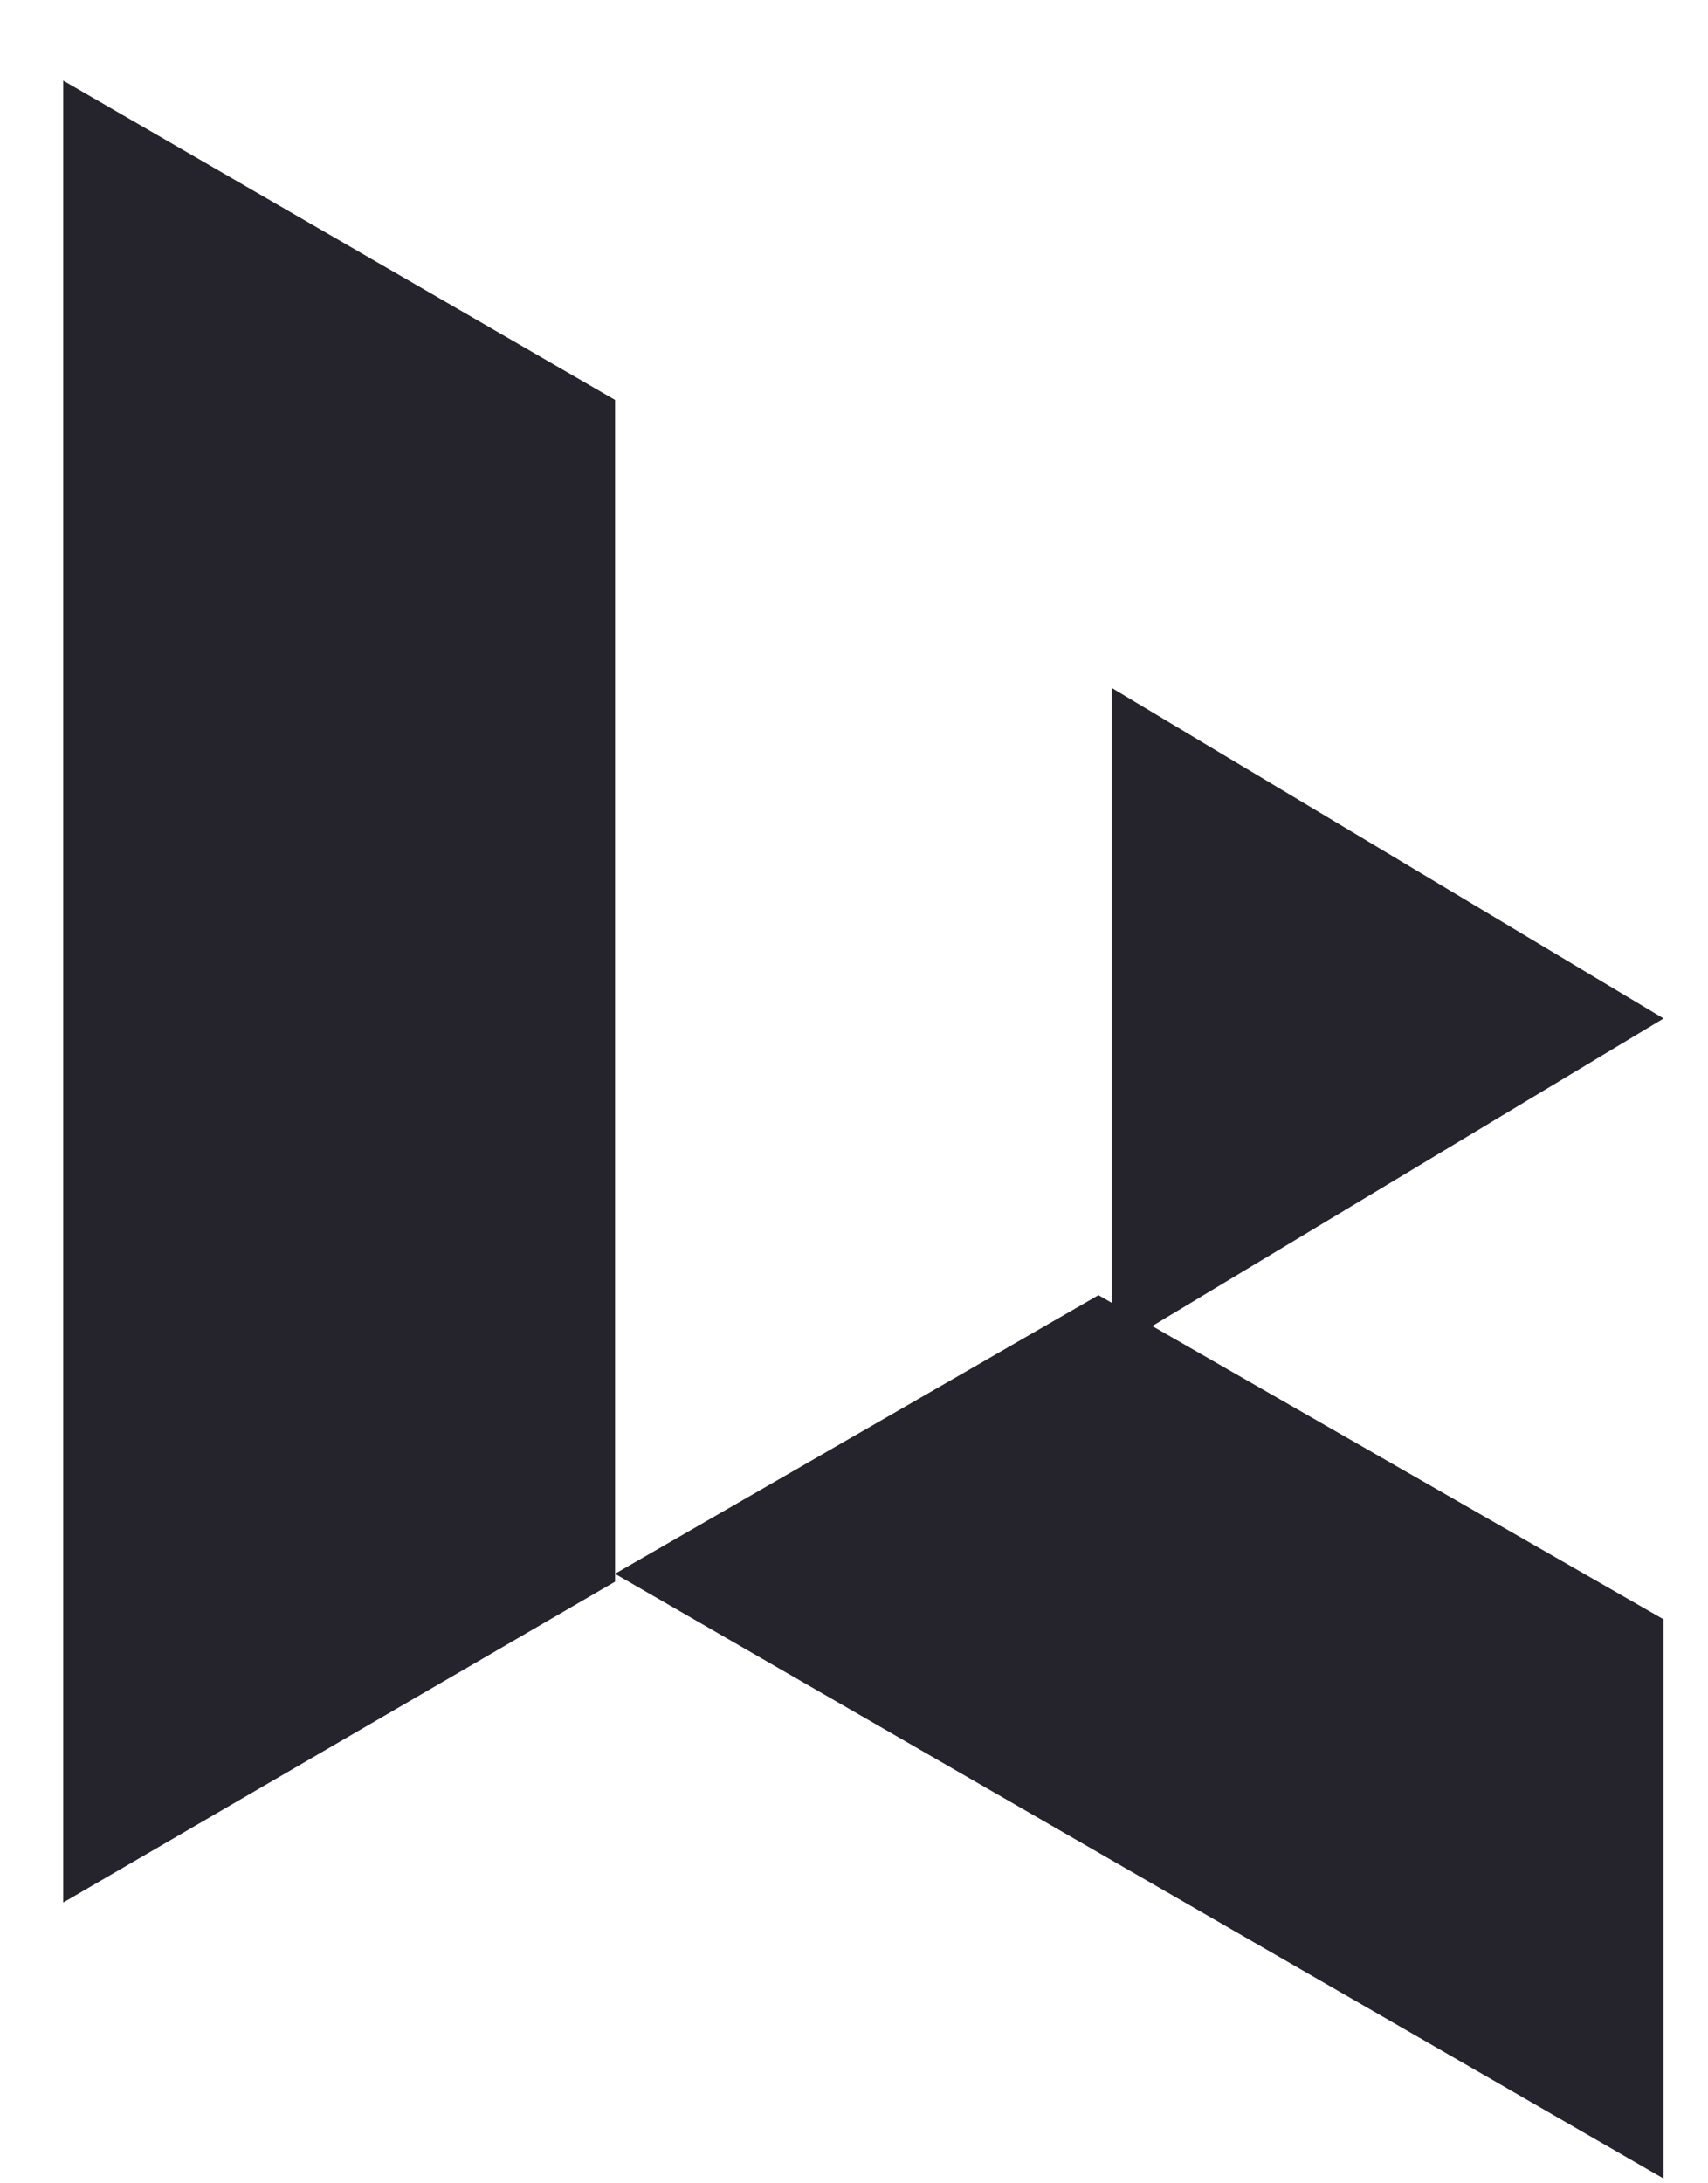
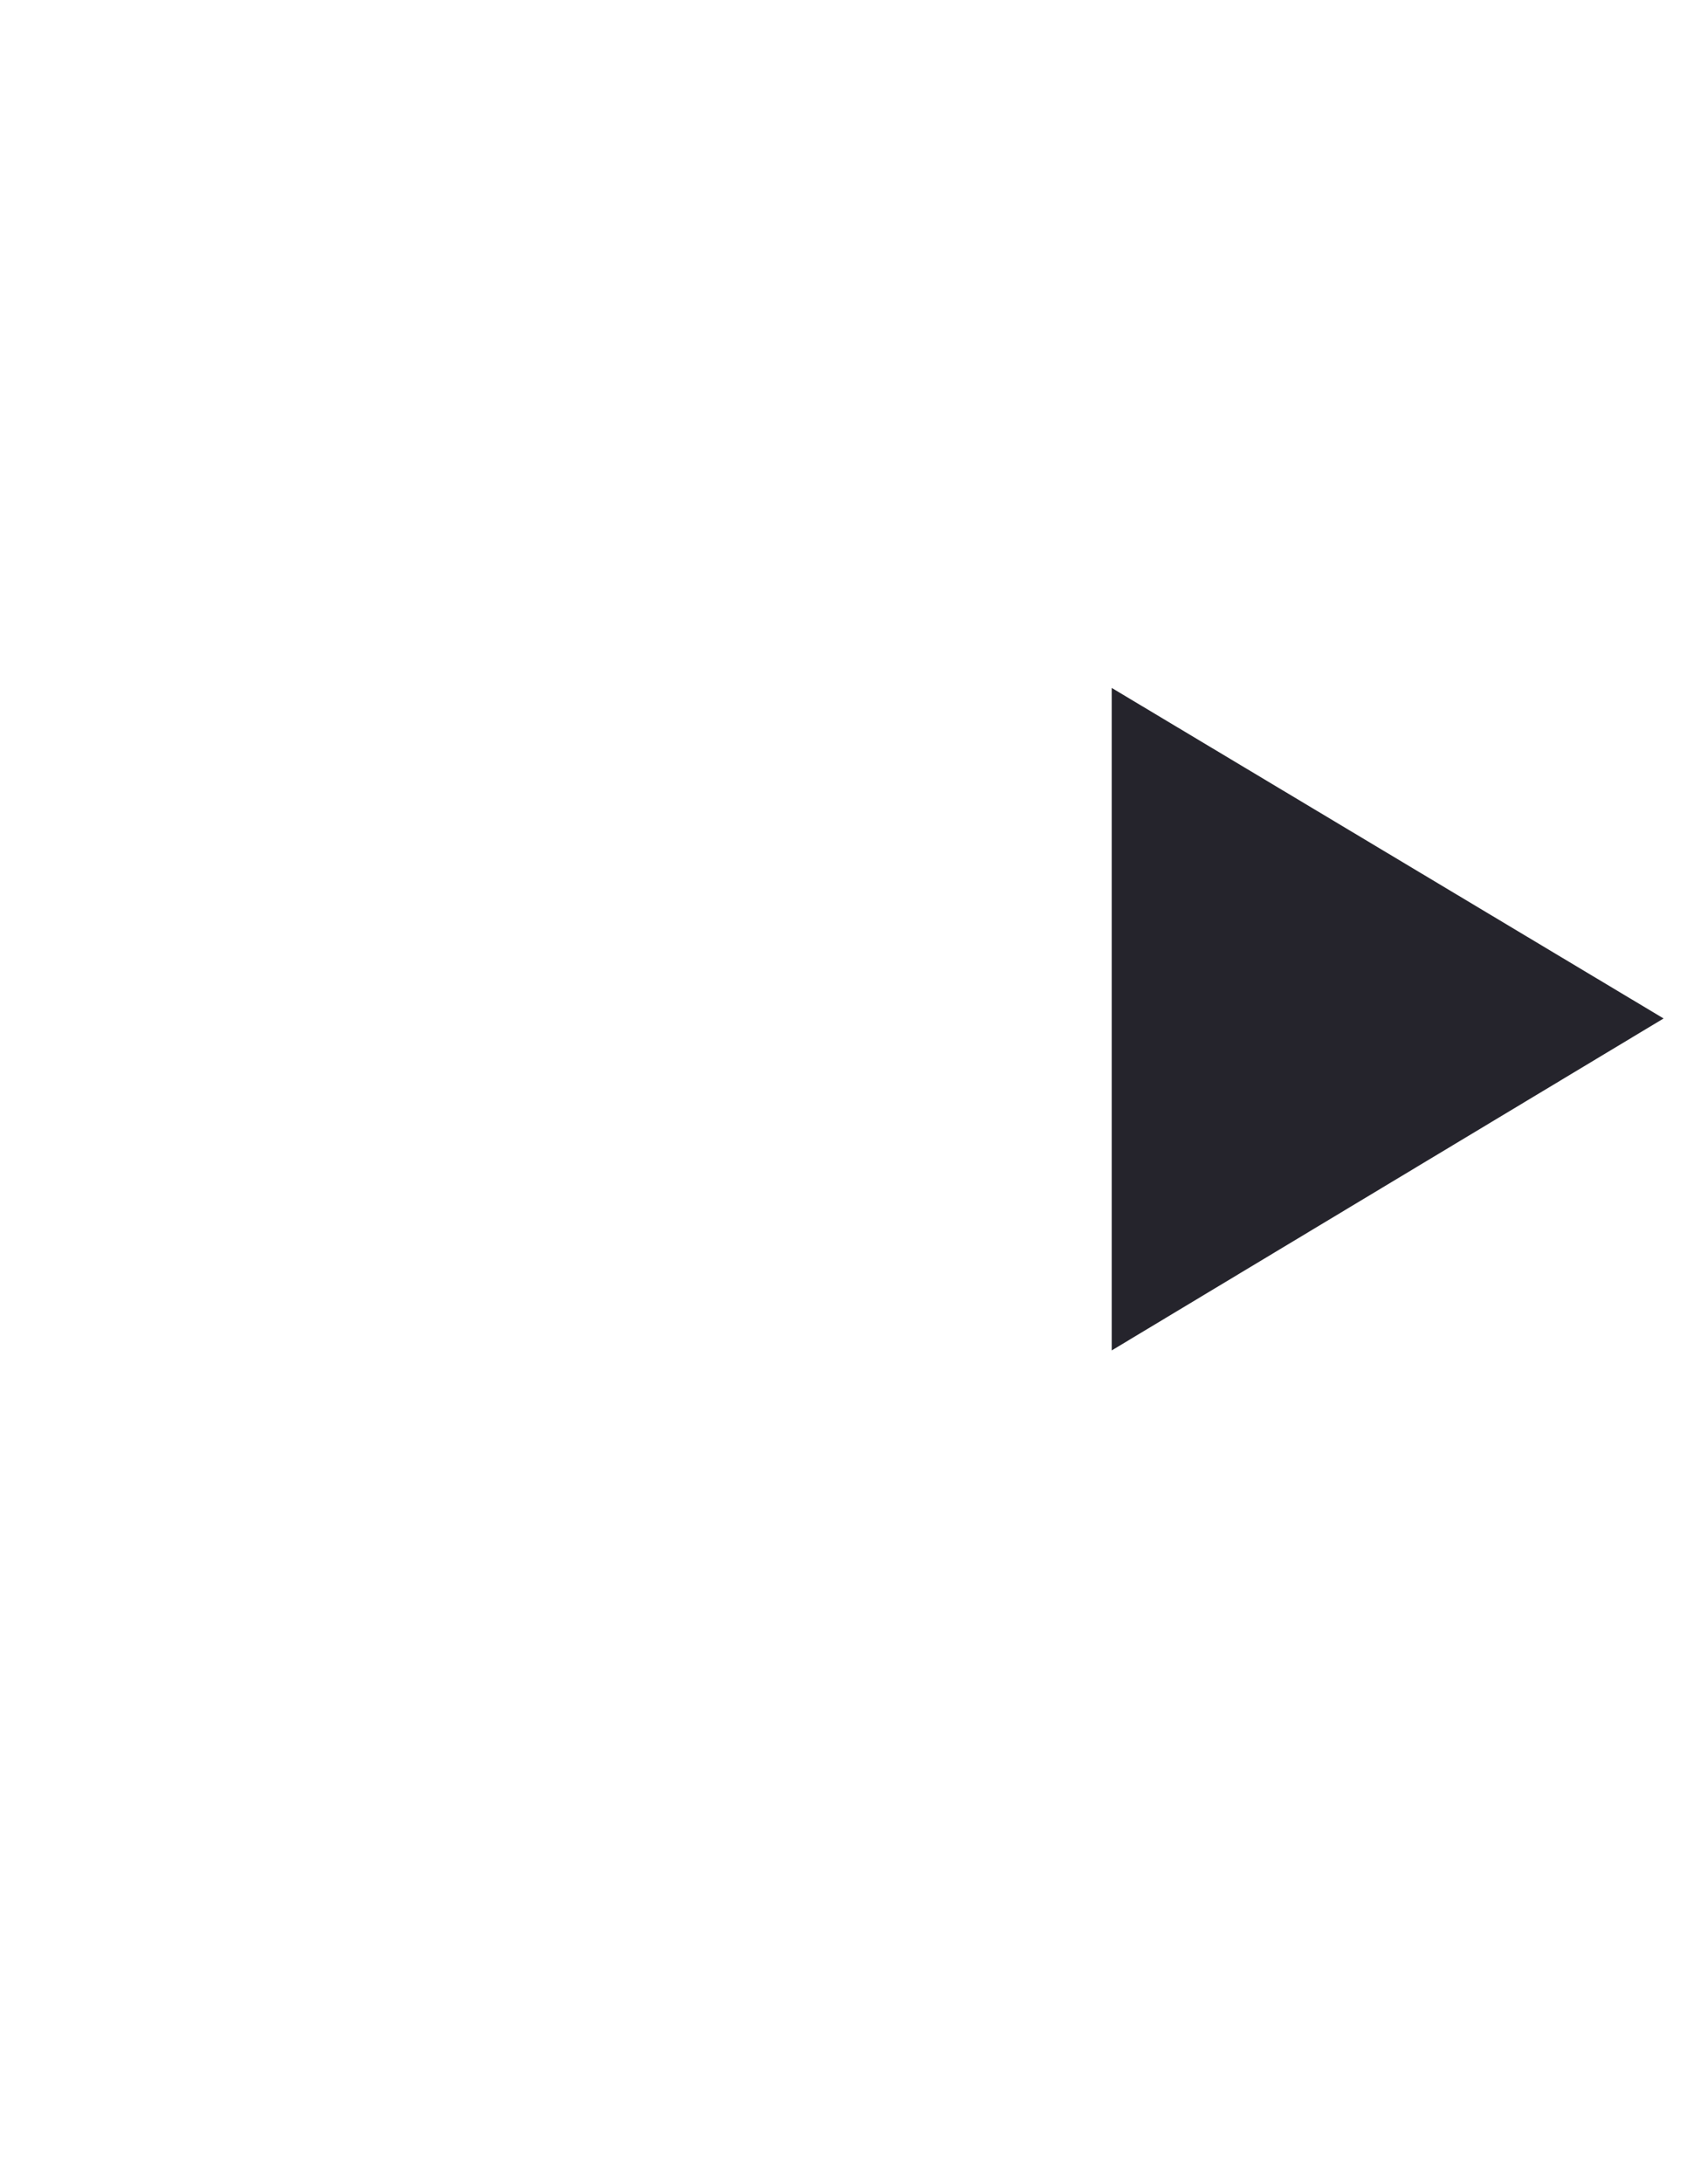
<svg xmlns="http://www.w3.org/2000/svg" width="18" height="23" viewBox="0 0 18 23" fill="none">
-   <path d="M17.532 22.95V17.059L11.576 13.644L6.481 16.579L17.532 22.95Z" fill="#25242C" />
  <path d="M11.716 14.226L17.532 10.729L11.716 7.247V14.226Z" fill="#25242C" />
-   <path d="M6.482 4.213L0.666 0.849V20.042L6.482 16.662V4.213Z" fill="#25242C" />
</svg>